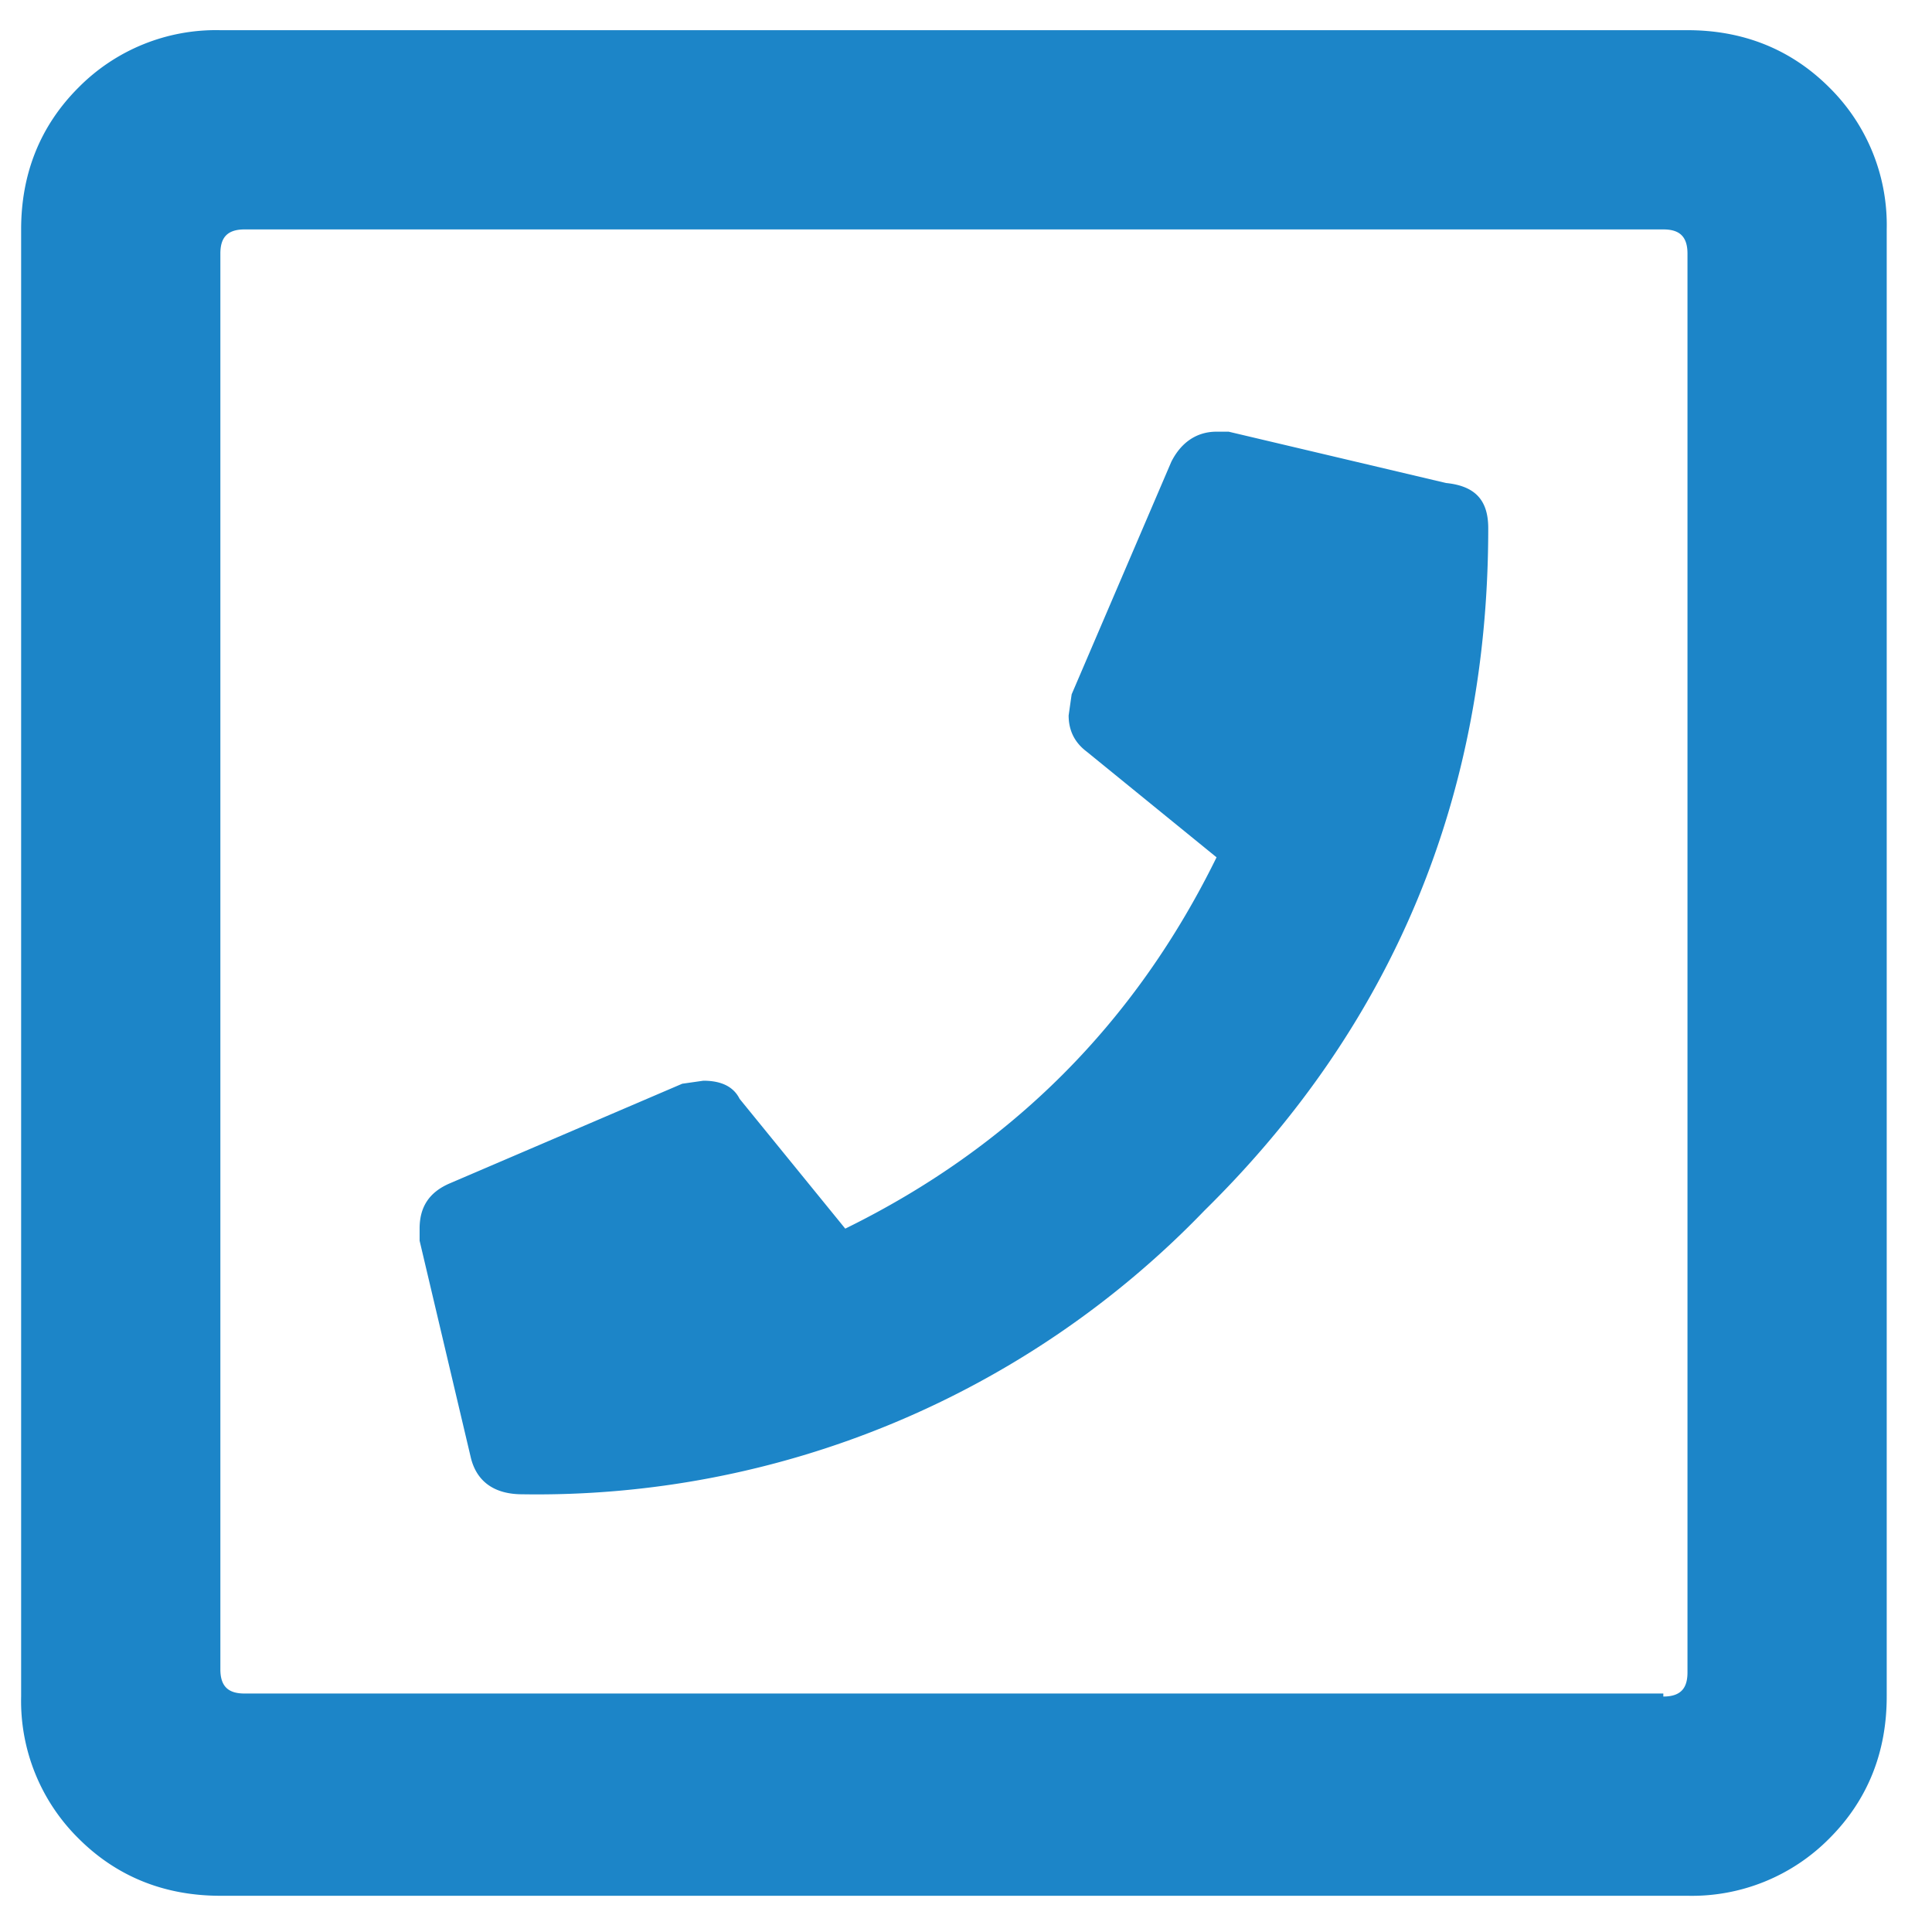
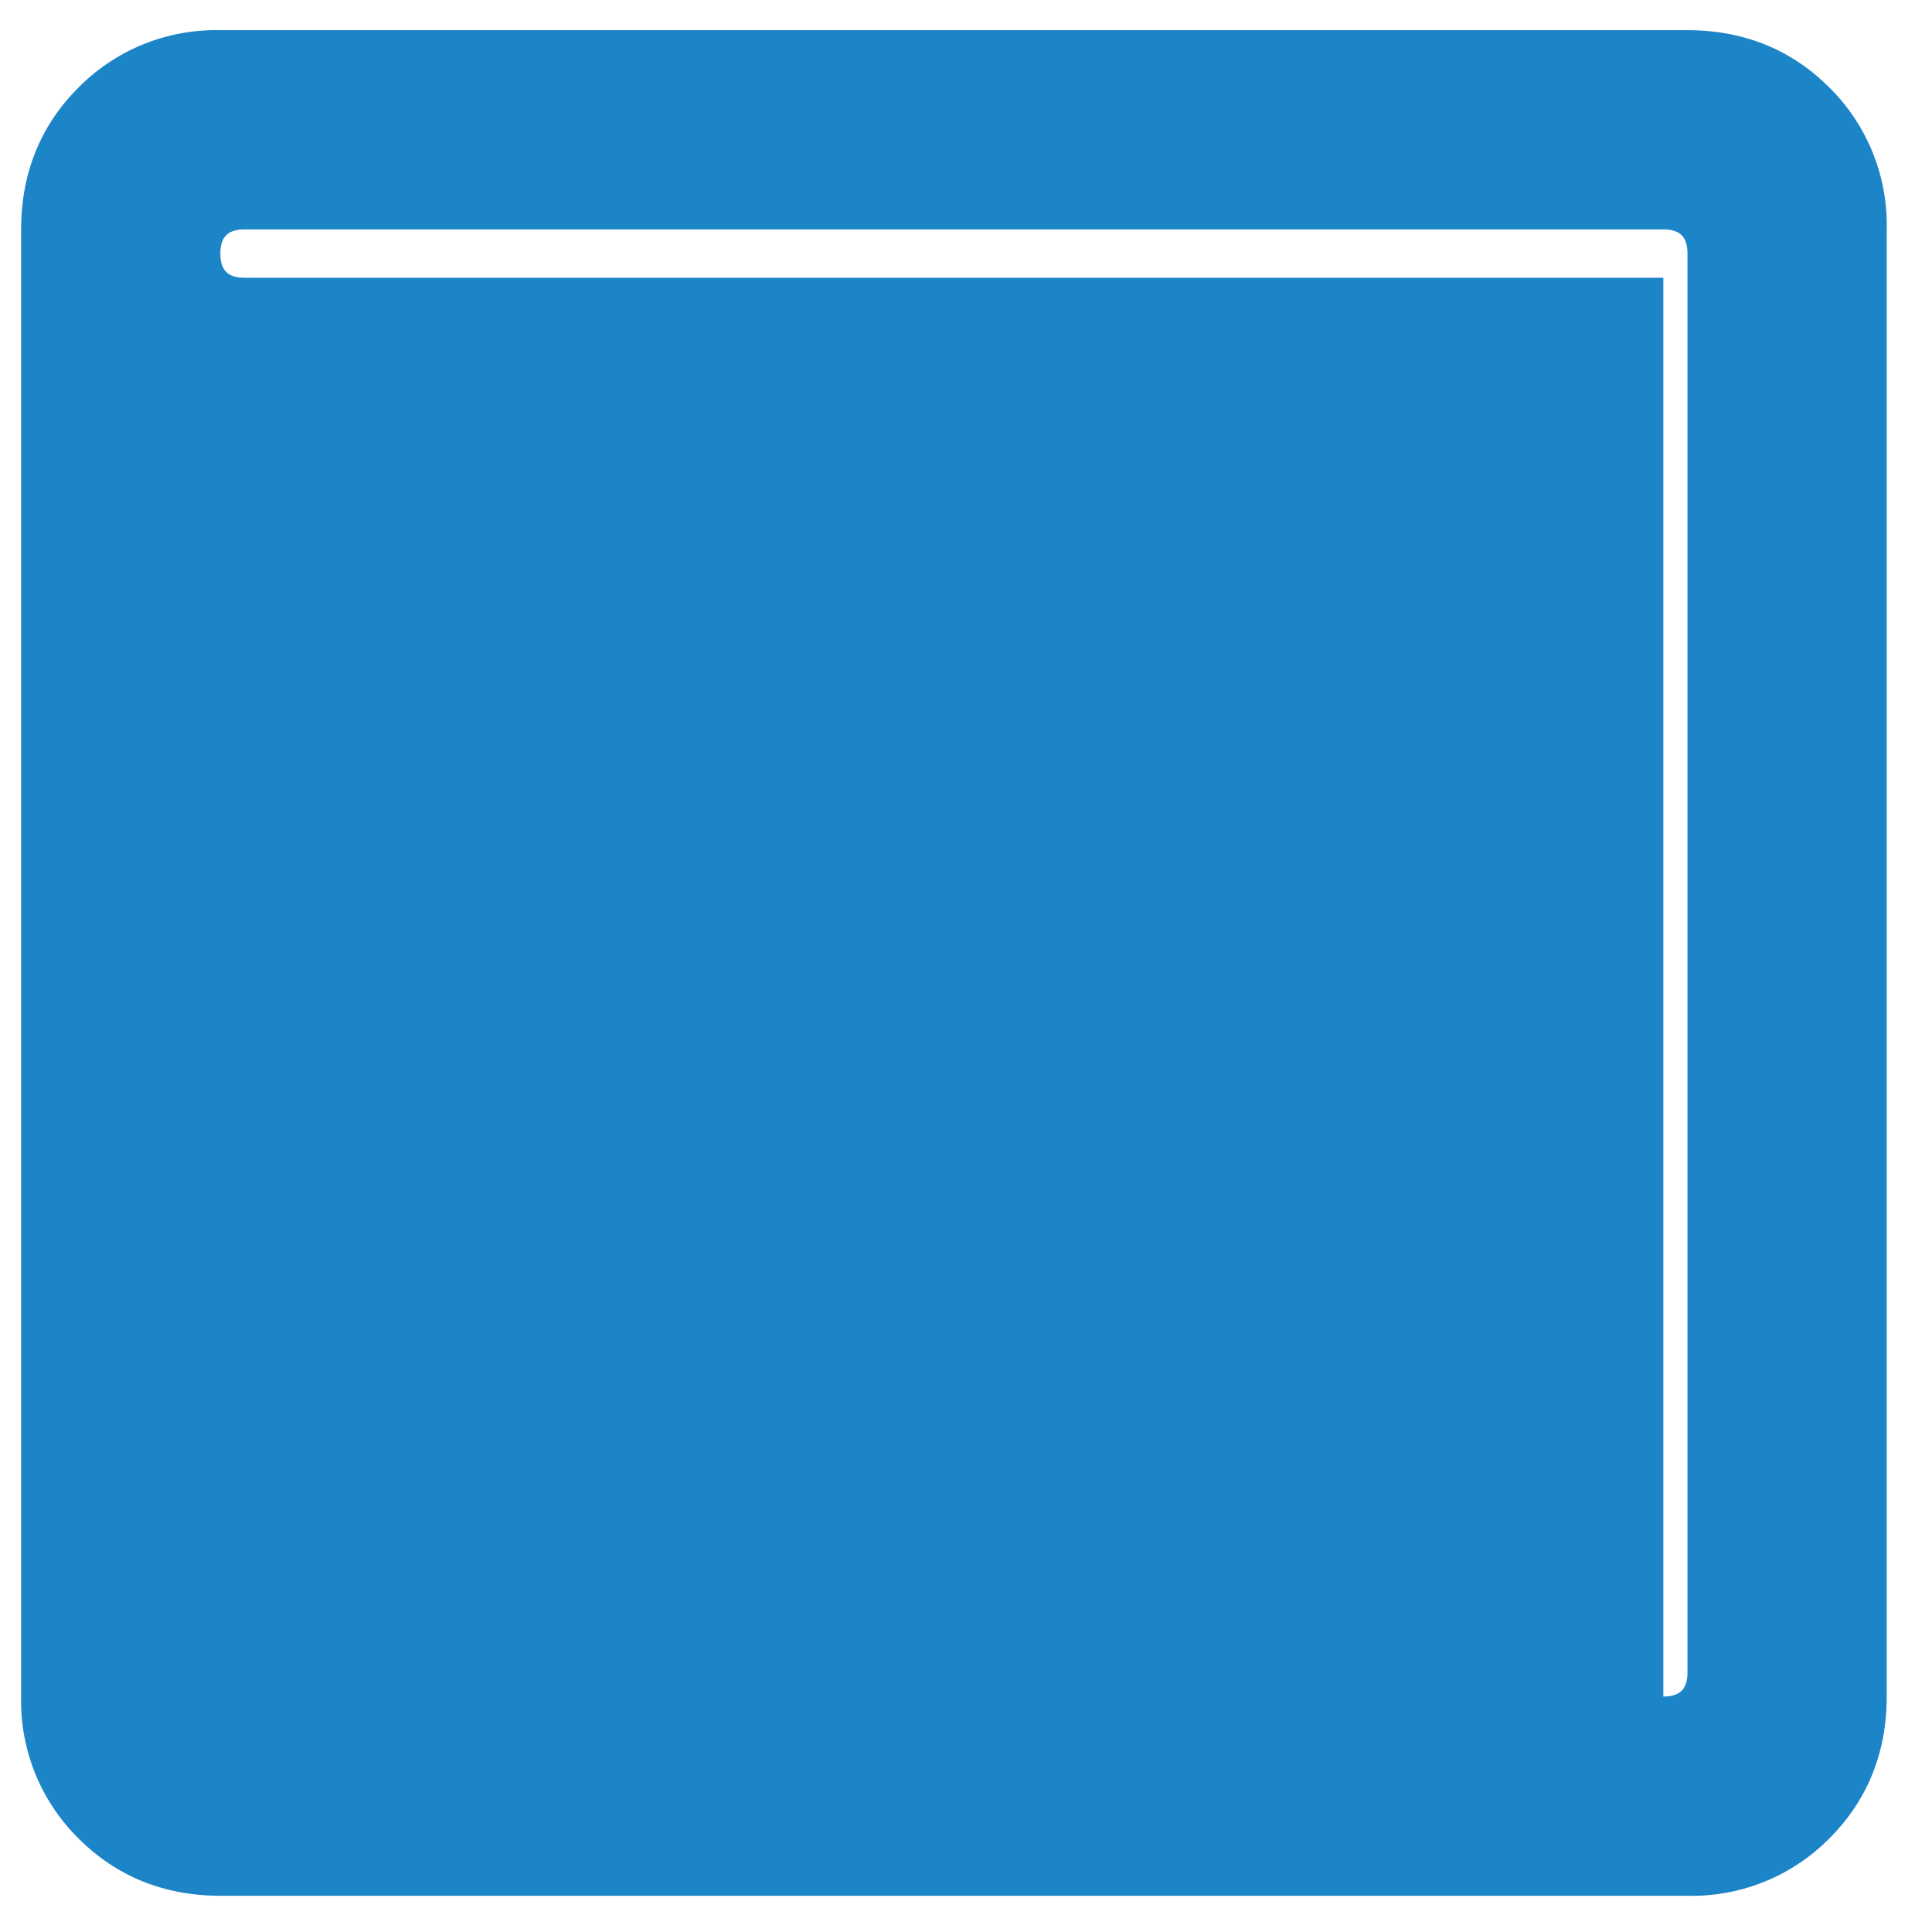
<svg xmlns="http://www.w3.org/2000/svg" viewBox="0 0 64 64">
-   <path d="M55.9 1c1.8 0 3.4.6 4.7 1.9a6.4 6.4 0 0 1 1.9 4.7v48.6c0 1.8-.6 3.4-1.9 4.7a6.4 6.4 0 0 1-4.7 1.9H7.3c-1.8 0-3.4-.6-4.7-1.9a6.4 6.4 0 0 1-1.9-4.7V7.6c0-1.8.6-3.4 1.9-4.7A6.4 6.4 0 0 1 7.3 1h48.6zm-.8 55.2c.6 0 .8-.3.8-.8v-47c0-.6-.3-.8-.8-.8h-47c-.6 0-.8.3-.8.8v46.9c0 .6.3.8.8.8h47zm-5.8-38.7c0 8.8-3.1 16.4-9.4 22.6a30.7 30.7 0 0 1-22.6 9.4c-.9 0-1.5-.4-1.7-1.2l-1.7-7.2v-.4c0-.7.3-1.2 1-1.5l7.7-3.3.7-.1c.6 0 1 .2 1.2.6l3.5 4.3c5.5-2.7 9.6-6.8 12.3-12.3L36 24.9c-.4-.3-.6-.7-.6-1.2l.1-.7 3.3-7.7c.3-.6.8-1 1.5-1h.4l7.2 1.7c1 .1 1.4.6 1.4 1.5z" fill="#1c85c8" />
+   <path d="M55.9 1c1.8 0 3.4.6 4.7 1.9a6.4 6.4 0 0 1 1.9 4.7v48.6c0 1.8-.6 3.4-1.9 4.7a6.4 6.4 0 0 1-4.7 1.9H7.3c-1.8 0-3.4-.6-4.7-1.9a6.4 6.4 0 0 1-1.9-4.7V7.6c0-1.8.6-3.4 1.9-4.7A6.4 6.4 0 0 1 7.3 1h48.6zm-.8 55.2c.6 0 .8-.3.8-.8v-47c0-.6-.3-.8-.8-.8h-47c-.6 0-.8.3-.8.8c0 .6.3.8.8.8h47zm-5.8-38.7c0 8.8-3.1 16.4-9.4 22.6a30.7 30.7 0 0 1-22.6 9.4c-.9 0-1.5-.4-1.7-1.2l-1.7-7.2v-.4c0-.7.3-1.2 1-1.5l7.7-3.3.7-.1c.6 0 1 .2 1.2.6l3.5 4.3c5.5-2.7 9.6-6.8 12.3-12.3L36 24.9c-.4-.3-.6-.7-.6-1.2l.1-.7 3.3-7.7c.3-.6.8-1 1.5-1h.4l7.2 1.7c1 .1 1.4.6 1.4 1.5z" fill="#1c85c8" />
</svg>